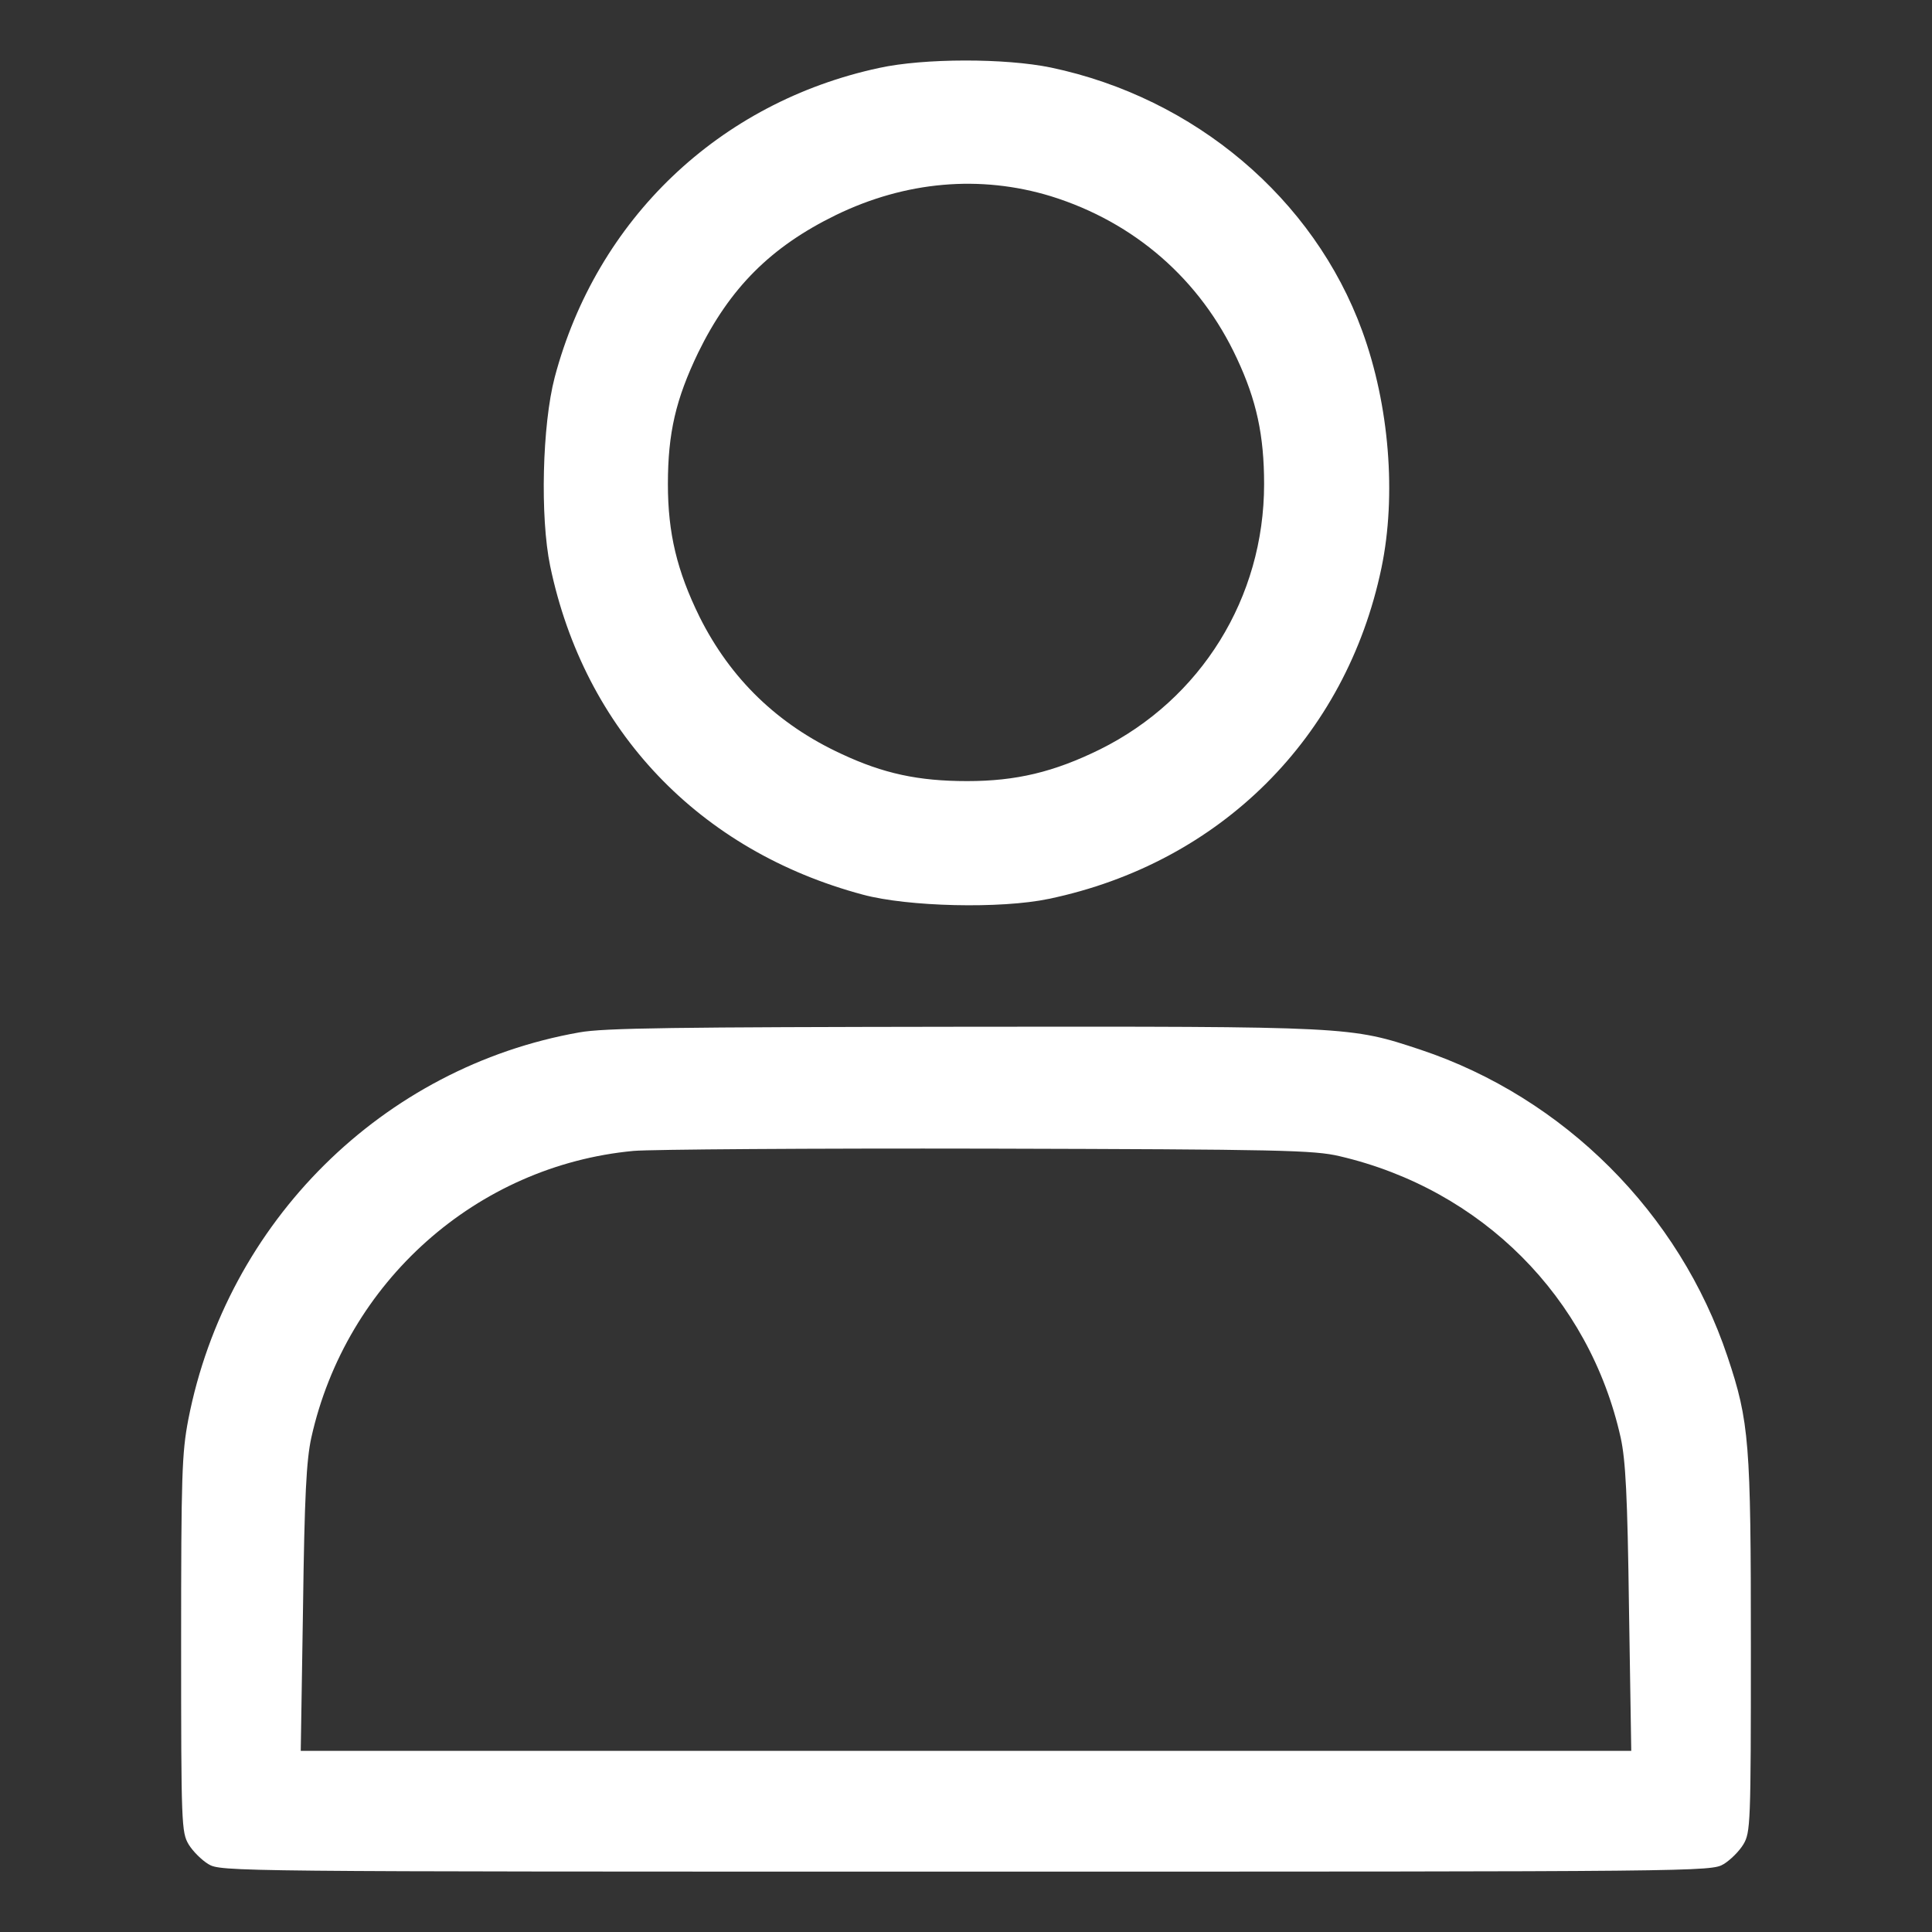
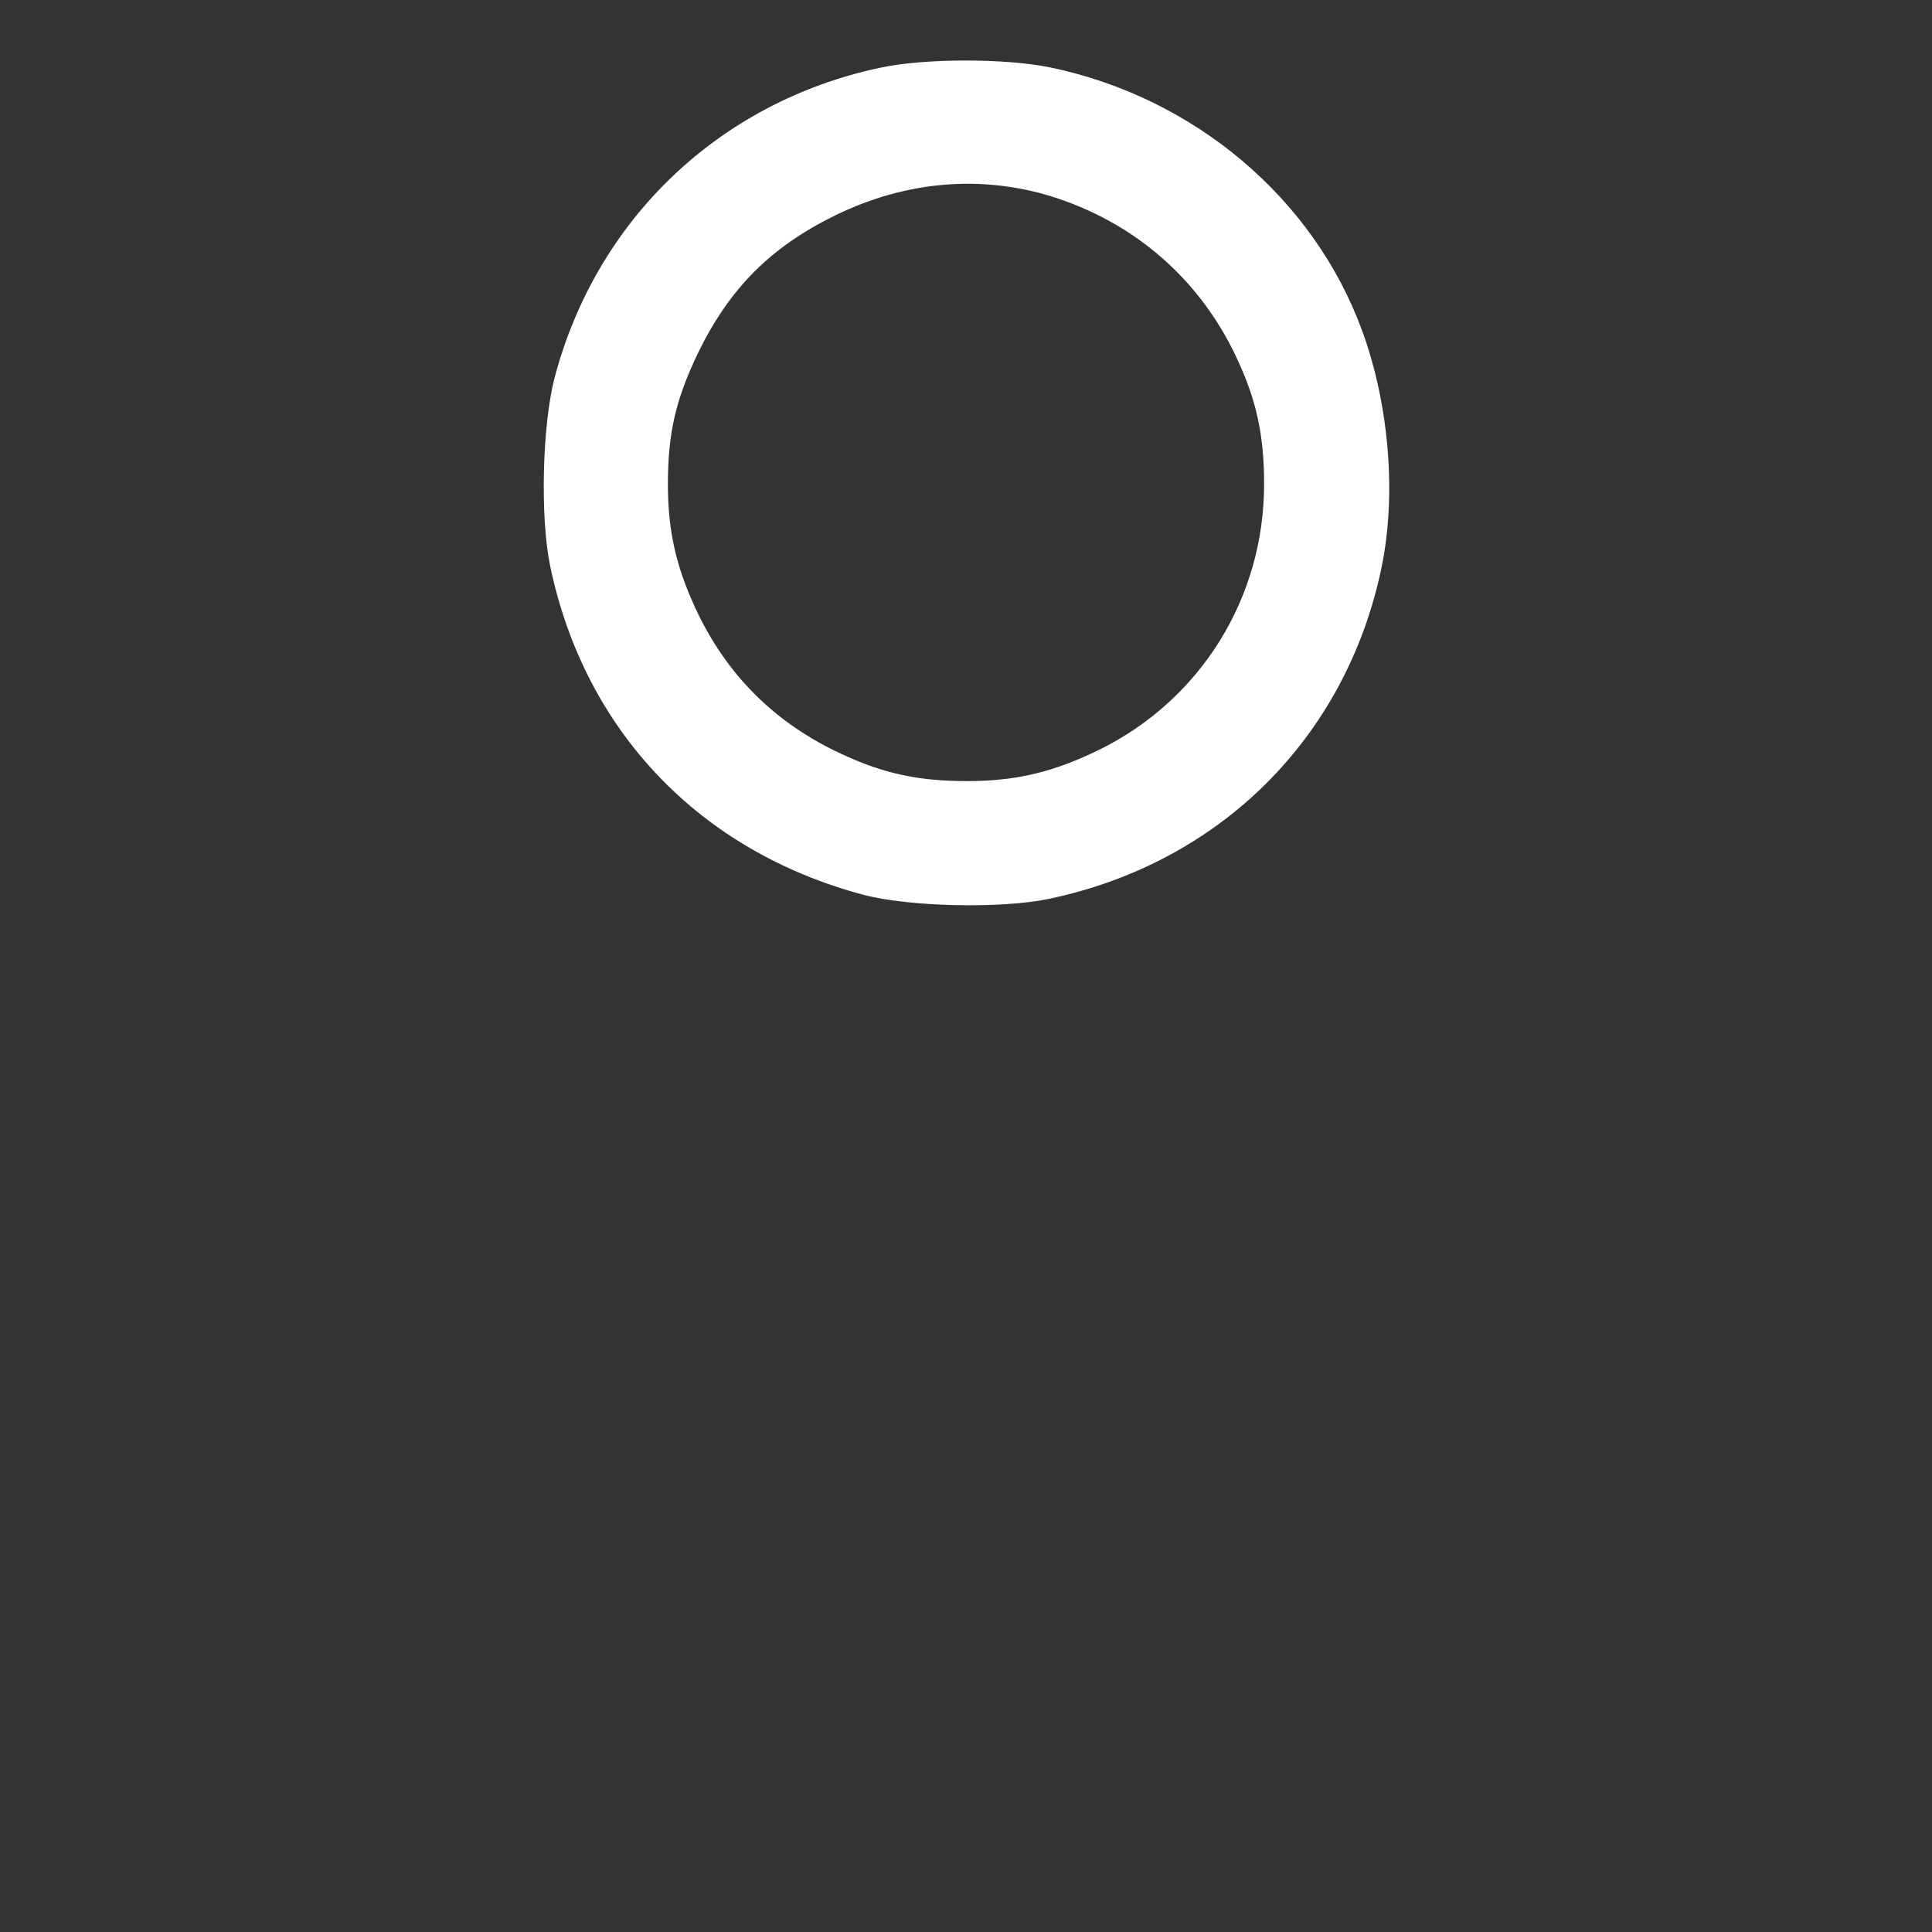
<svg xmlns="http://www.w3.org/2000/svg" width="512" height="512" viewBox="0 0 512 512" fill="none">
  <rect x="0" y="0" width="512" height="512" fill="#333333" stroke="none" />
  <path d="M233 18C190.6 27.1 158.1 58.1 147 100C143.7 112.6 143.1 137 145.8 150C154.9 193.6 185.3 225.5 228.7 237.1C240.6 240.3 265.2 240.9 278 238.2C323.3 228.7 356.7 195.5 366.1 150.5C370.1 131.3 368.2 107.4 361 87.7C348.2 52.6 316.6 25.9 278.5 17.9C266.4 15.4 244.9 15.4 233 18ZM278.5 52C300.7 58.9 318.1 74.1 327.8 95C333 106.1 335 115.4 335 128.3C335 158.4 318.3 185.3 291.5 198.6C279.3 204.6 269.3 207 256.3 207C243.4 207 234.1 205 223 199.8C206.1 192 193.6 179.9 185.4 163.5C179.4 151.3 177 141.3 177 128.3C177 114.7 179.1 105.8 185 93.5C193.4 76.3 204.3 65.4 221.5 57C240 48 259.8 46.3 278.5 52Z" fill="white" />
-   <path d="M153.5 273.6C101.4 282.8 60.1 323.8 49.9 376.2C48.2 385.1 48 390.9 48 435.8C48 483.6 48.1 485.6 50 488.8C51.1 490.6 53.4 492.9 55.2 494C58.5 496 60.7 496 256 496C451.3 496 453.5 496 456.8 494C458.6 492.9 460.9 490.6 462 488.8C463.9 485.6 464 483.6 464 436.4C464 382.3 463.6 376.8 457.8 359.5C445.1 321.5 414.5 290.9 376.5 278.2C357.8 272 358.1 272 255.1 272.1C179 272.2 160 272.4 153.5 273.6ZM355 306.4C392.7 315.2 421.2 343.8 429.5 381C430.8 387 431.3 396.2 431.7 426.3L432.3 464H256H79.7L80.3 426.2C80.7 396.2 81.2 387 82.5 381C91.7 339.7 126.3 308.9 167.9 305C172.6 304.6 215 304.3 262 304.4C339.5 304.6 348.2 304.8 355 306.4Z" fill="white" />
</svg>